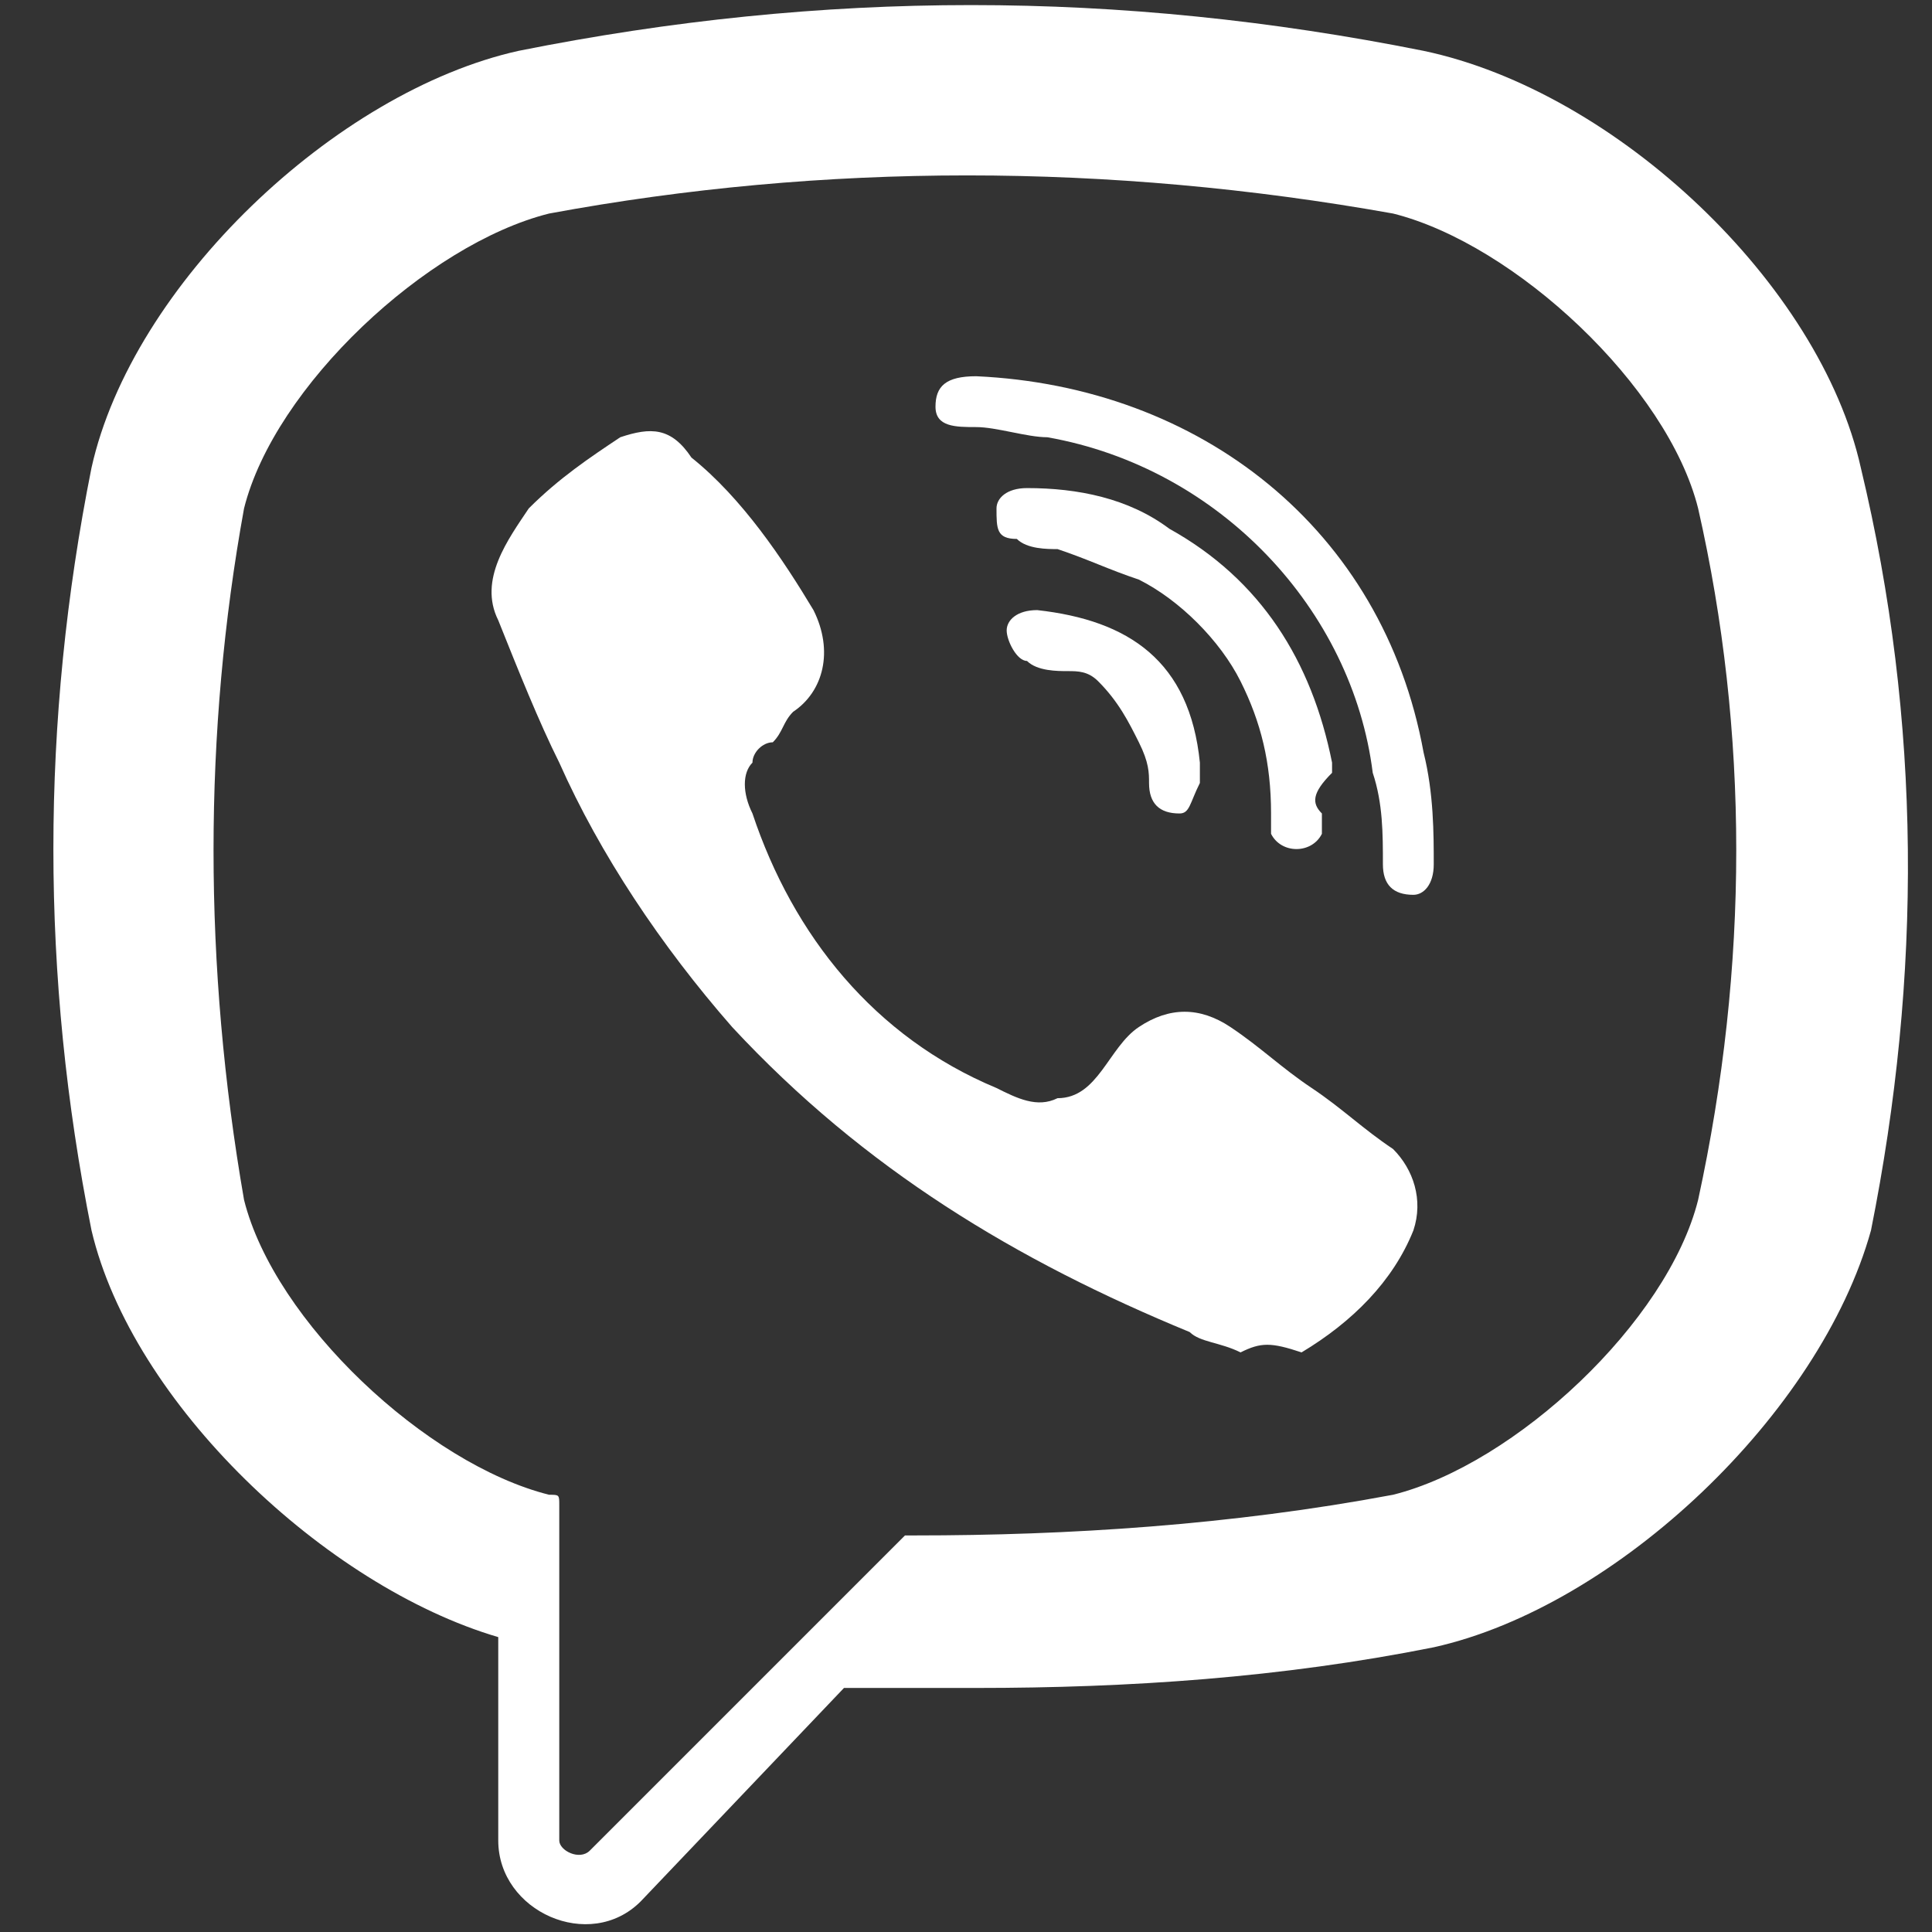
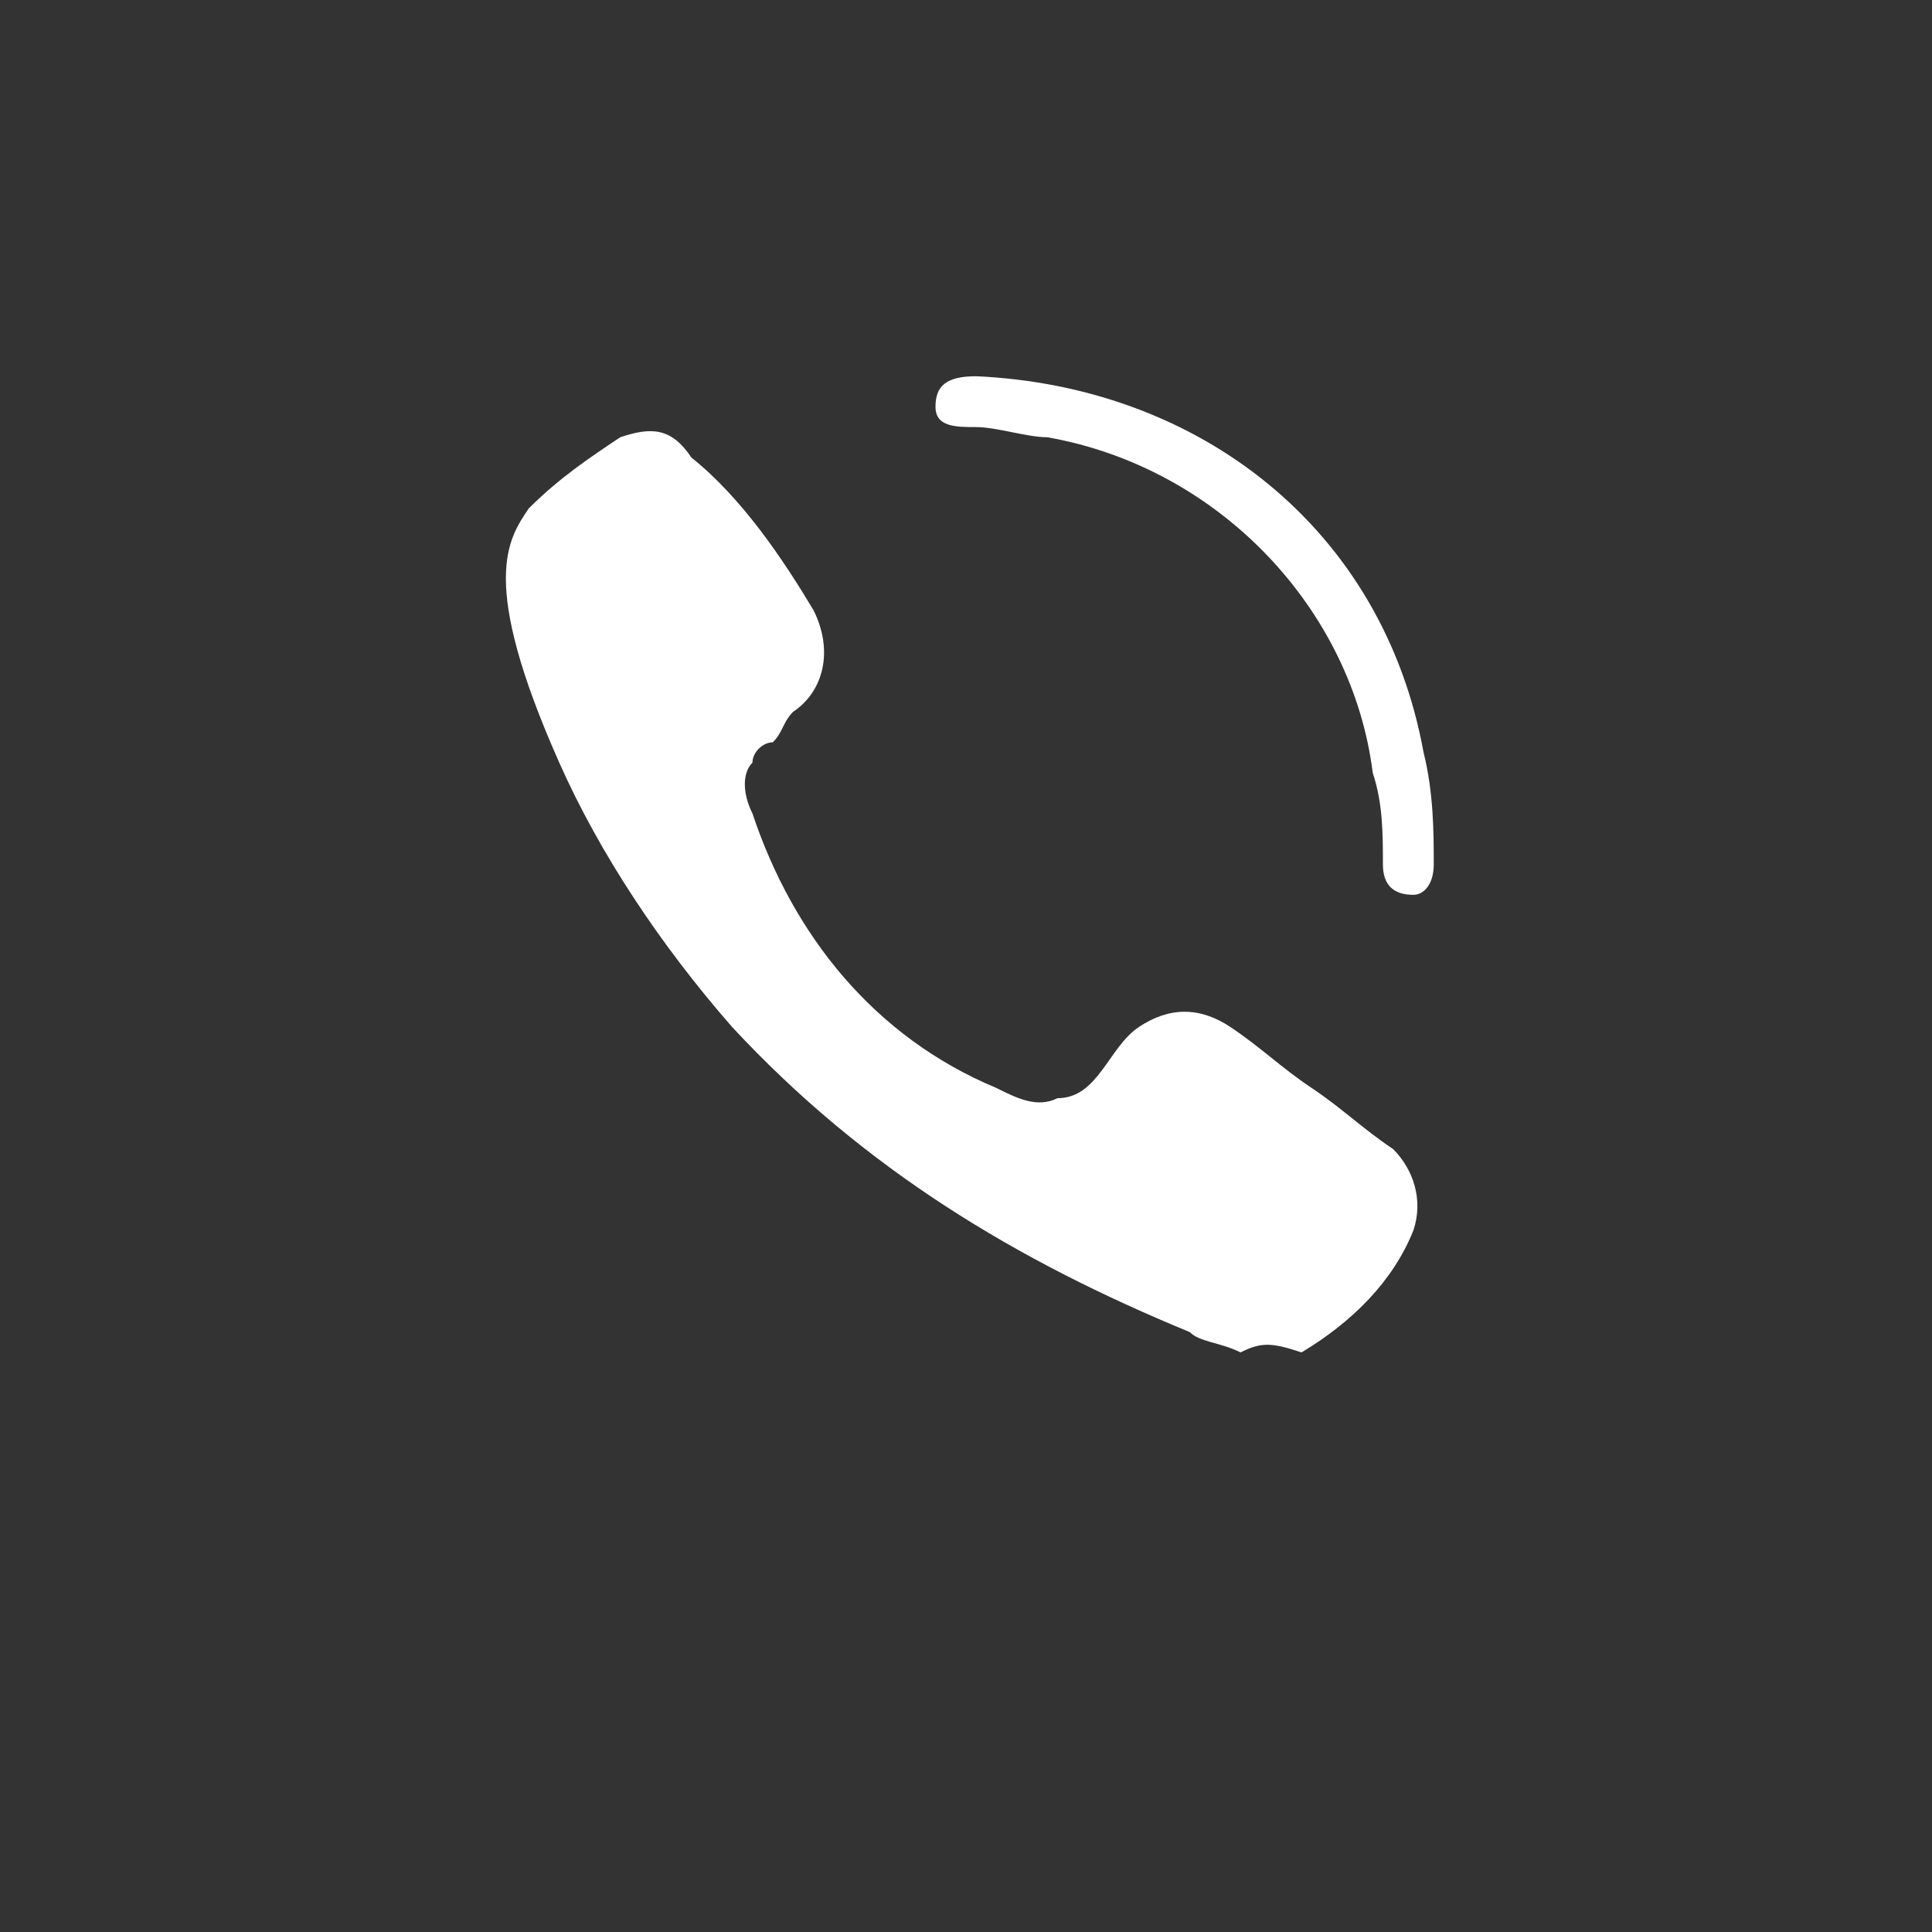
<svg xmlns="http://www.w3.org/2000/svg" version="1.1" id="Слой_1" x="0px" y="0px" viewBox="0 0 19 19" enable-background="new 0 0 19 19" xml:space="preserve">
  <rect x="0" y="0" width="19" height="19" fill="#333333" stroke="none" />
  <g>
-     <path fill="#FFFFFF" d="M18.3,4.6L18.3,4.6c-0.4-1.8-2.4-3.7-4.3-4.1l0,0c-3-0.6-5.9-0.6-8.9,0l0,0C3.3,0.9,1.3,2.8,0.9,4.6l0,0   c-0.5,2.5-0.5,5,0,7.5l0,0c0.4,1.7,2.3,3.5,4,4v2c0,0.7,0.9,1.1,1.4,0.6l2-2.1c0.4,0,0.9,0,1.3,0c1.5,0,3-0.1,4.5-0.4l0,0   c1.8-0.4,3.8-2.3,4.3-4.1l0,0C18.9,9.6,18.9,7.1,18.3,4.6L18.3,4.6z M16.7,11.8c-0.3,1.2-1.8,2.6-3,2.9c-1.6,0.3-3.2,0.4-4.7,0.4   H8.9c-0.2,0.2-1.5,1.5-1.5,1.5l-1.6,1.6c-0.1,0.1-0.3,0-0.3-0.1v-3.3c0-0.1,0-0.1-0.1-0.1l0,0c-1.2-0.3-2.7-1.7-3-2.9   C2,9.5,2,7.2,2.4,5c0.3-1.2,1.8-2.6,3-2.9c2.7-0.5,5.5-0.5,8.3,0c1.2,0.3,2.7,1.7,3,2.9C17.2,7.2,17.2,9.5,16.7,11.8L16.7,11.8z" />
-     <path fill="#FFFFFF" d="M12.2,13.3c-0.2-0.1-0.4-0.1-0.5-0.2c-1.7-0.7-3.2-1.6-4.5-3C6.5,9.3,5.9,8.4,5.5,7.5   C5.3,7.1,5.1,6.6,4.9,6.1C4.7,5.7,5,5.3,5.2,5c0.3-0.3,0.6-0.5,0.9-0.7c0.3-0.1,0.5-0.1,0.7,0.2C7.3,4.9,7.7,5.5,8,6   c0.2,0.4,0.1,0.8-0.2,1C7.7,7.1,7.7,7.2,7.6,7.3c-0.1,0-0.2,0.1-0.2,0.2C7.3,7.6,7.3,7.8,7.4,8c0.4,1.2,1.2,2.2,2.4,2.7   c0.2,0.1,0.4,0.2,0.6,0.1c0.4,0,0.5-0.5,0.8-0.7s0.6-0.2,0.9,0c0.3,0.2,0.5,0.4,0.8,0.6c0.3,0.2,0.5,0.4,0.8,0.6   c0.2,0.2,0.3,0.5,0.2,0.8c-0.2,0.5-0.6,0.9-1.1,1.2C12.5,13.2,12.4,13.2,12.2,13.3C12,13.2,12.4,13.2,12.2,13.3L12.2,13.3z" />
+     <path fill="#FFFFFF" d="M12.2,13.3c-0.2-0.1-0.4-0.1-0.5-0.2c-1.7-0.7-3.2-1.6-4.5-3C6.5,9.3,5.9,8.4,5.5,7.5   C4.7,5.7,5,5.3,5.2,5c0.3-0.3,0.6-0.5,0.9-0.7c0.3-0.1,0.5-0.1,0.7,0.2C7.3,4.9,7.7,5.5,8,6   c0.2,0.4,0.1,0.8-0.2,1C7.7,7.1,7.7,7.2,7.6,7.3c-0.1,0-0.2,0.1-0.2,0.2C7.3,7.6,7.3,7.8,7.4,8c0.4,1.2,1.2,2.2,2.4,2.7   c0.2,0.1,0.4,0.2,0.6,0.1c0.4,0,0.5-0.5,0.8-0.7s0.6-0.2,0.9,0c0.3,0.2,0.5,0.4,0.8,0.6c0.3,0.2,0.5,0.4,0.8,0.6   c0.2,0.2,0.3,0.5,0.2,0.8c-0.2,0.5-0.6,0.9-1.1,1.2C12.5,13.2,12.4,13.2,12.2,13.3C12,13.2,12.4,13.2,12.2,13.3L12.2,13.3z" />
    <path fill="#FFFFFF" d="M9.6,3.7c2.2,0.1,4,1.5,4.4,3.7c0.1,0.4,0.1,0.8,0.1,1.1c0,0.2-0.1,0.3-0.2,0.3c-0.2,0-0.3-0.1-0.3-0.3   c0-0.3,0-0.6-0.1-0.9c-0.2-1.6-1.5-3-3.2-3.3c-0.2,0-0.5-0.1-0.7-0.1S9.2,4.2,9.2,4C9.2,3.8,9.3,3.7,9.6,3.7   C9.5,3.7,9.5,3.7,9.6,3.7C11.8,3.7,9.5,3.7,9.6,3.7L9.6,3.7z" />
-     <path fill="#FFFFFF" d="M13,8c0,0,0,0.1,0,0.2c-0.1,0.2-0.4,0.2-0.5,0c0-0.1,0-0.1,0-0.2c0-0.5-0.1-0.9-0.3-1.3s-0.6-0.8-1-1   c-0.3-0.1-0.5-0.2-0.8-0.3c-0.1,0-0.3,0-0.4-0.1C9.8,5.3,9.8,5.2,9.8,5c0-0.1,0.1-0.2,0.3-0.2c0.5,0,1,0.1,1.4,0.4   c0.9,0.5,1.4,1.3,1.6,2.3v0.1C12.9,7.8,12.9,7.9,13,8C13,8.1,12.9,7.9,13,8L13,8z" />
-     <path fill="#FFFFFF" d="M11.6,8c-0.2,0-0.3-0.1-0.3-0.3c0-0.1,0-0.2-0.1-0.4c-0.1-0.2-0.2-0.4-0.4-0.6c-0.1-0.1-0.2-0.1-0.3-0.1   s-0.3,0-0.4-0.1c-0.1,0-0.2-0.2-0.2-0.3C9.9,6.1,10,6,10.2,6c0.9,0.1,1.5,0.5,1.6,1.5c0,0.1,0,0.1,0,0.2C11.7,7.9,11.7,8,11.6,8   C11.4,8,11.7,8,11.6,8L11.6,8z" />
  </g>
</svg>